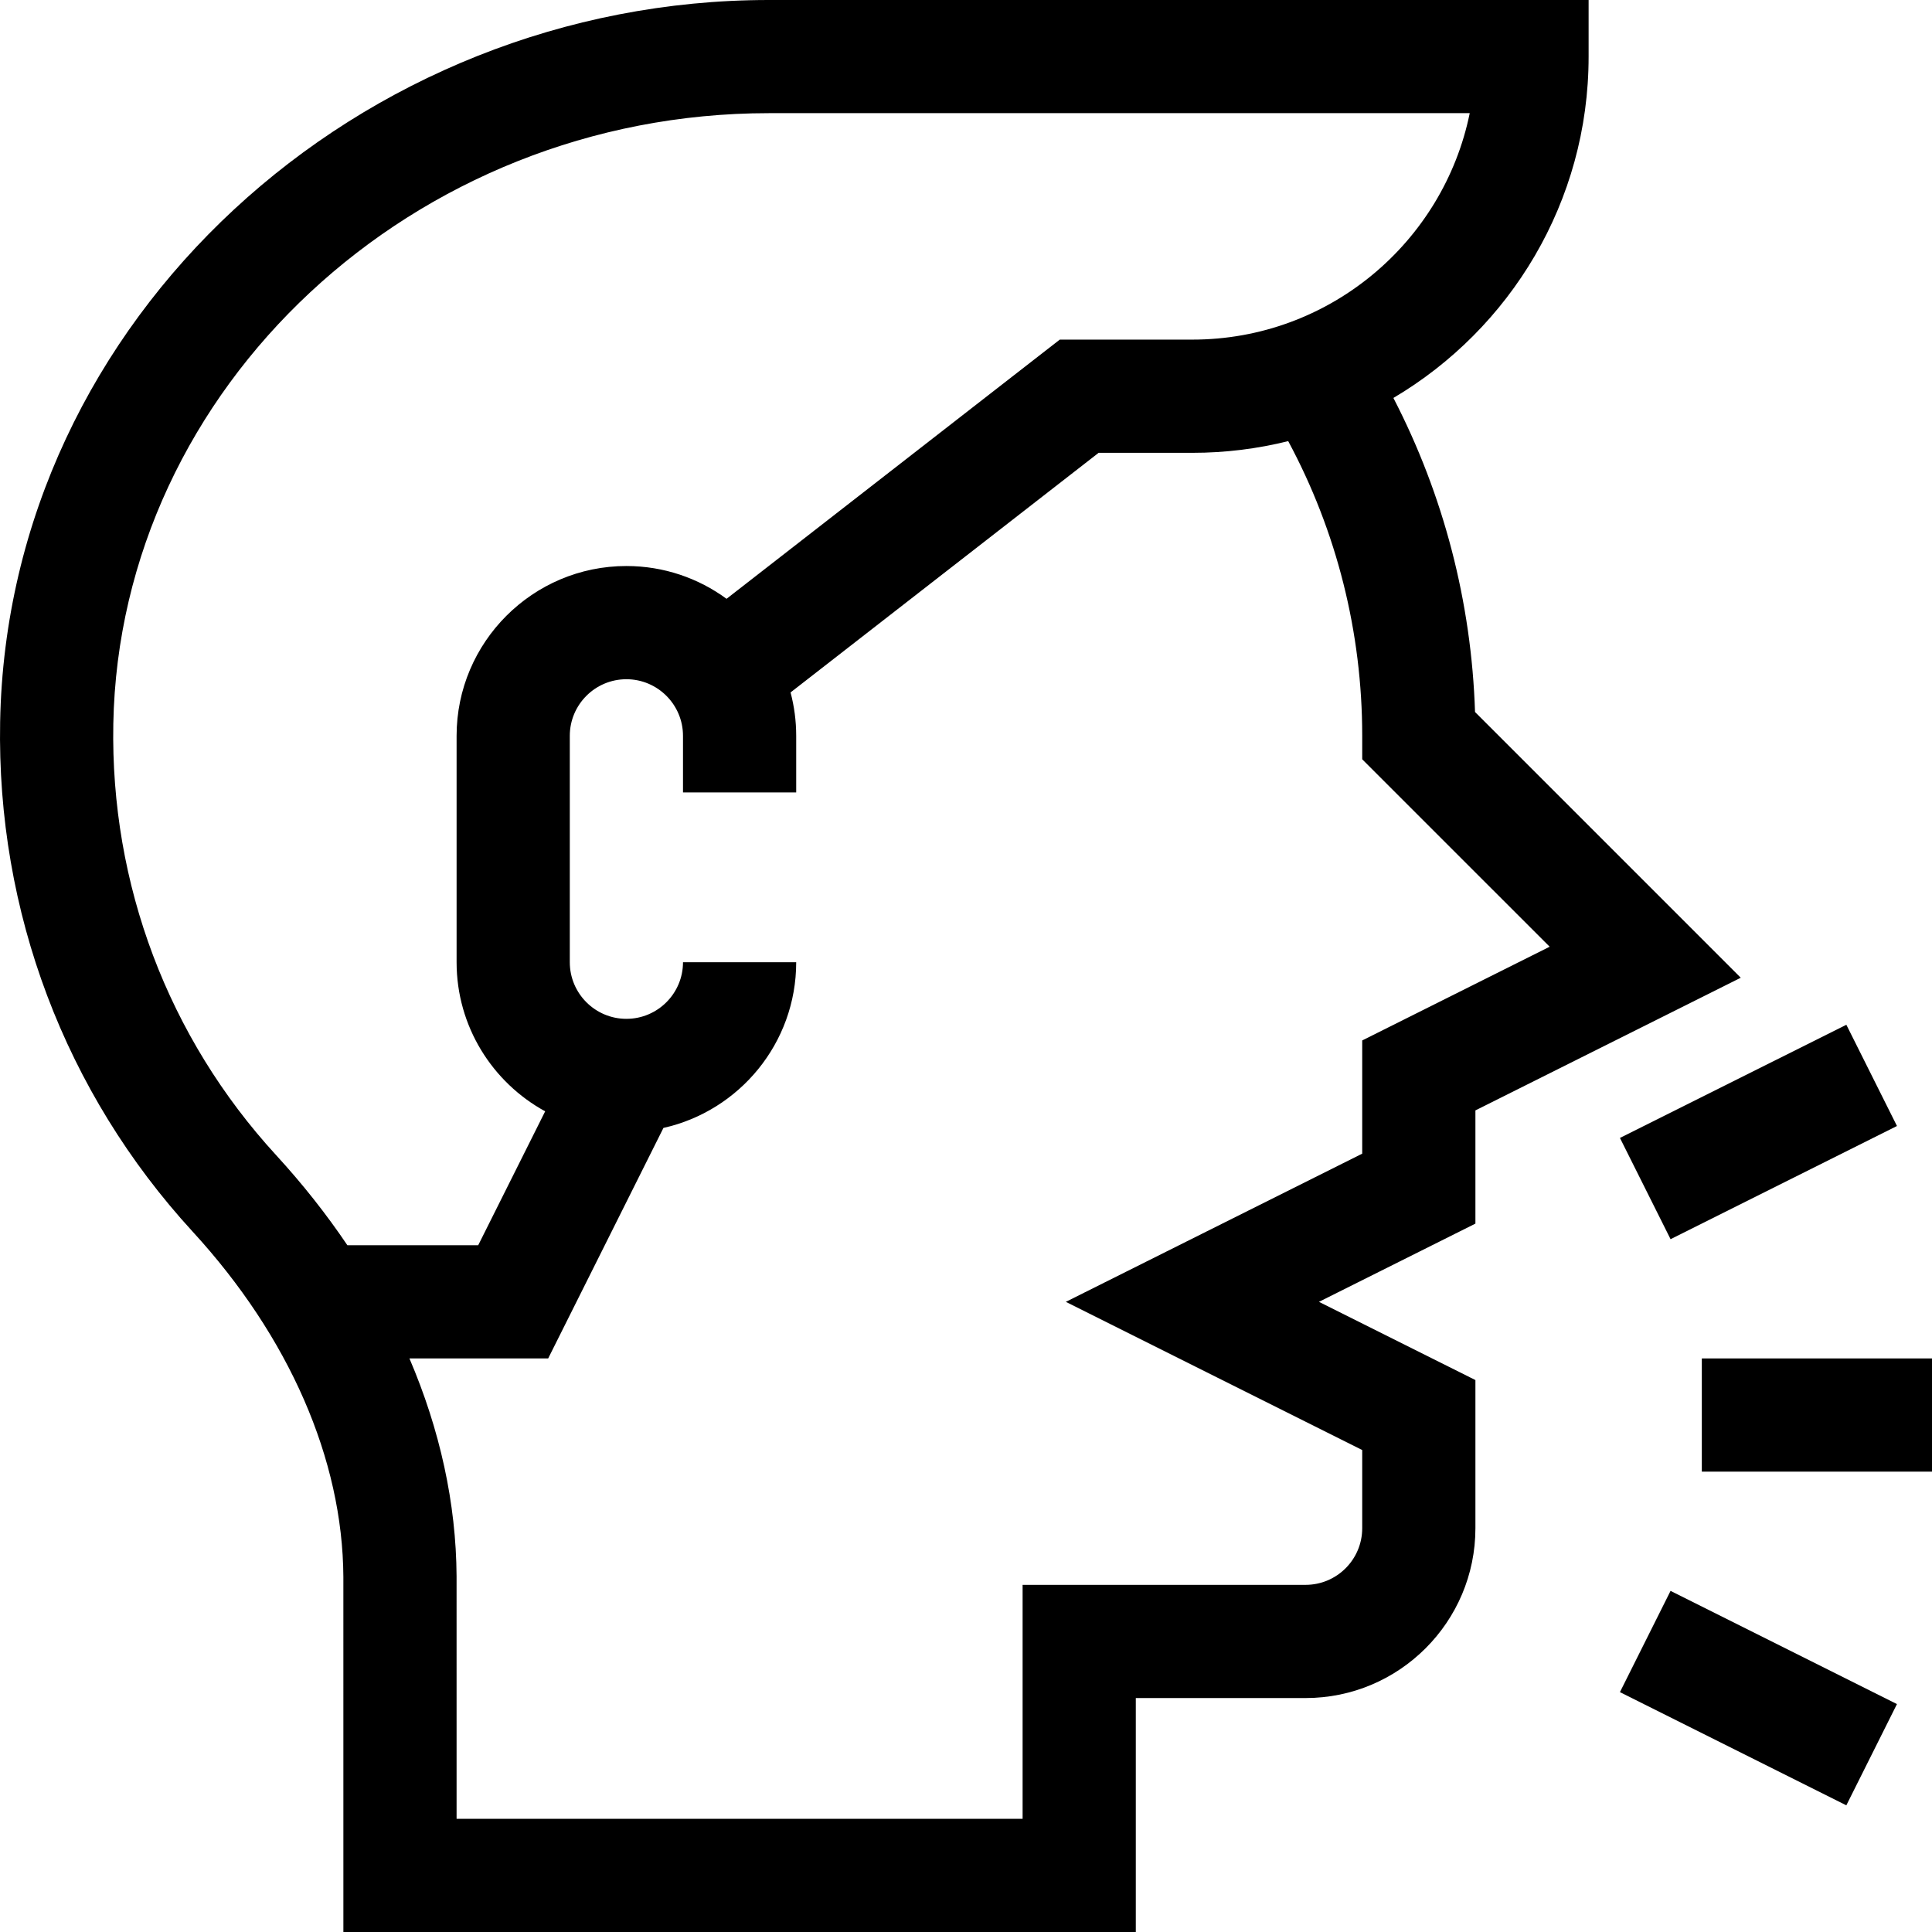
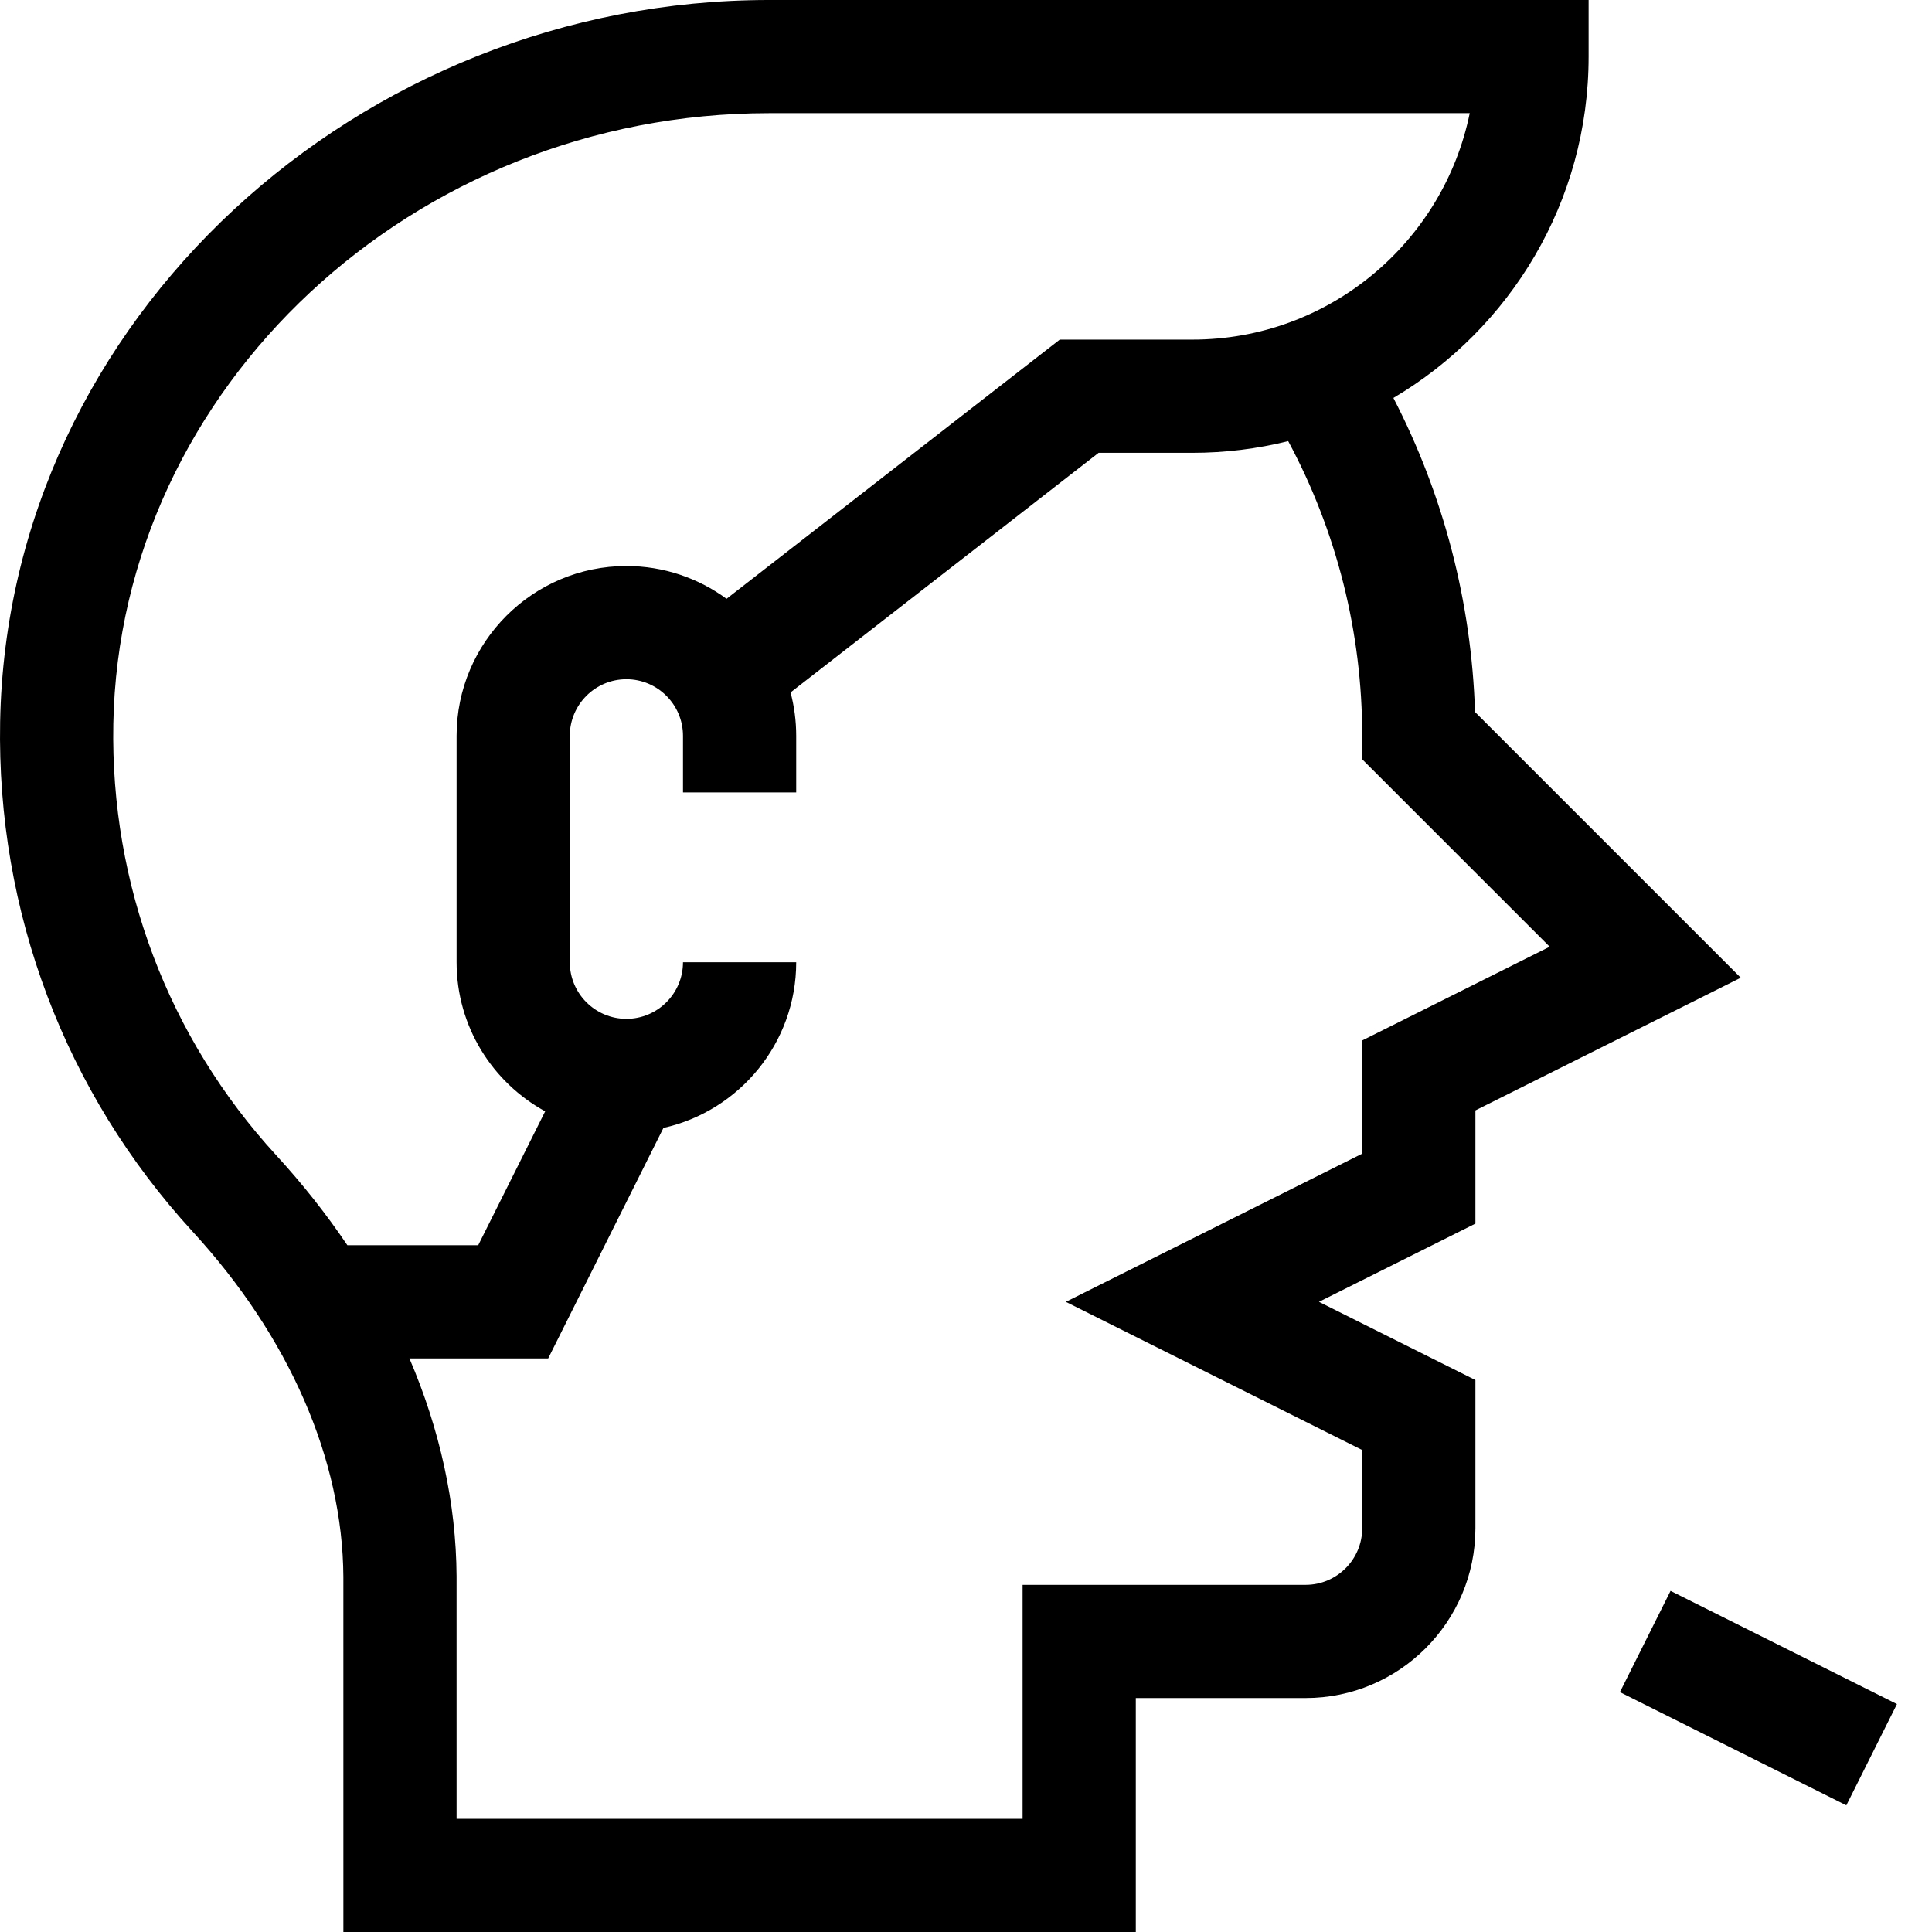
<svg xmlns="http://www.w3.org/2000/svg" height="34" viewBox="0 0 512 512" width="34">
  <path d="m91 512h210v-62h45c24.812 0 45-20.188 45-45v-39.27l-41.461-20.73 41.461-20.73v-30l70.32-35.16-70.422-70.422c-.938-29.141-8.332-57.523-21.633-83.227 30.938-18.289 51.734-51.992 51.734-90.461v-15h-217.23c-108.297 0-201.75 84.23-203.734 191.305-.934 50.25 17.191 98.23 51.035 135.105 25.57 27.859 39.75 60.348 39.926 91.484zm319.676-261.109-49.676 24.84v30l-78.543 39.27 78.543 39.27v20.73c0 8.27-6.73 15-15 15h-75v62h-150l-.004-64.289c-.109-19.281-4.402-38.82-12.492-57.711h36.766l30.547-61.09c20.105-4.496 35.184-22.469 35.184-43.91h-30c0 8.27-6.73 15-15 15-8.273 0-15-6.73-15-15v-60c0-8.27 6.727-15 15-15 8.27 0 15 6.73 15 15v15h30v-15c0-3.973-.523-7.828-1.496-11.5l81.641-63.5h24.855c8.75 0 17.25-1.074 25.383-3.102 12.863 23.91 19.617 50.68 19.617 78.102v6.215zm-380.648-59.031c1.656-89.25 79.598-161.871 173.742-161.871h185.723c-6.969 34.191-37.273 60.012-73.492 60.012h-35.148l-88.312 68.688c-7.449-5.457-16.621-8.688-26.539-8.688-24.812 0-45 20.188-45 45v60c0 17.02 9.5 31.863 23.473 39.512l-17.746 35.488h-34.672c-5.555-8.23-11.855-16.219-18.883-23.875-28.609-31.176-43.934-71.754-43.145-114.266zm0 0" />
-   <path d="m489.301 271.57 13.414 26.832-59.996 29.996-13.418-26.832zm0 0" />
-   <path d="m451 360h61v30h-61zm0 0" />
  <path d="m489.297 478.434-60-30 13.418-26.832 59.996 30zm0 0" />
</svg>